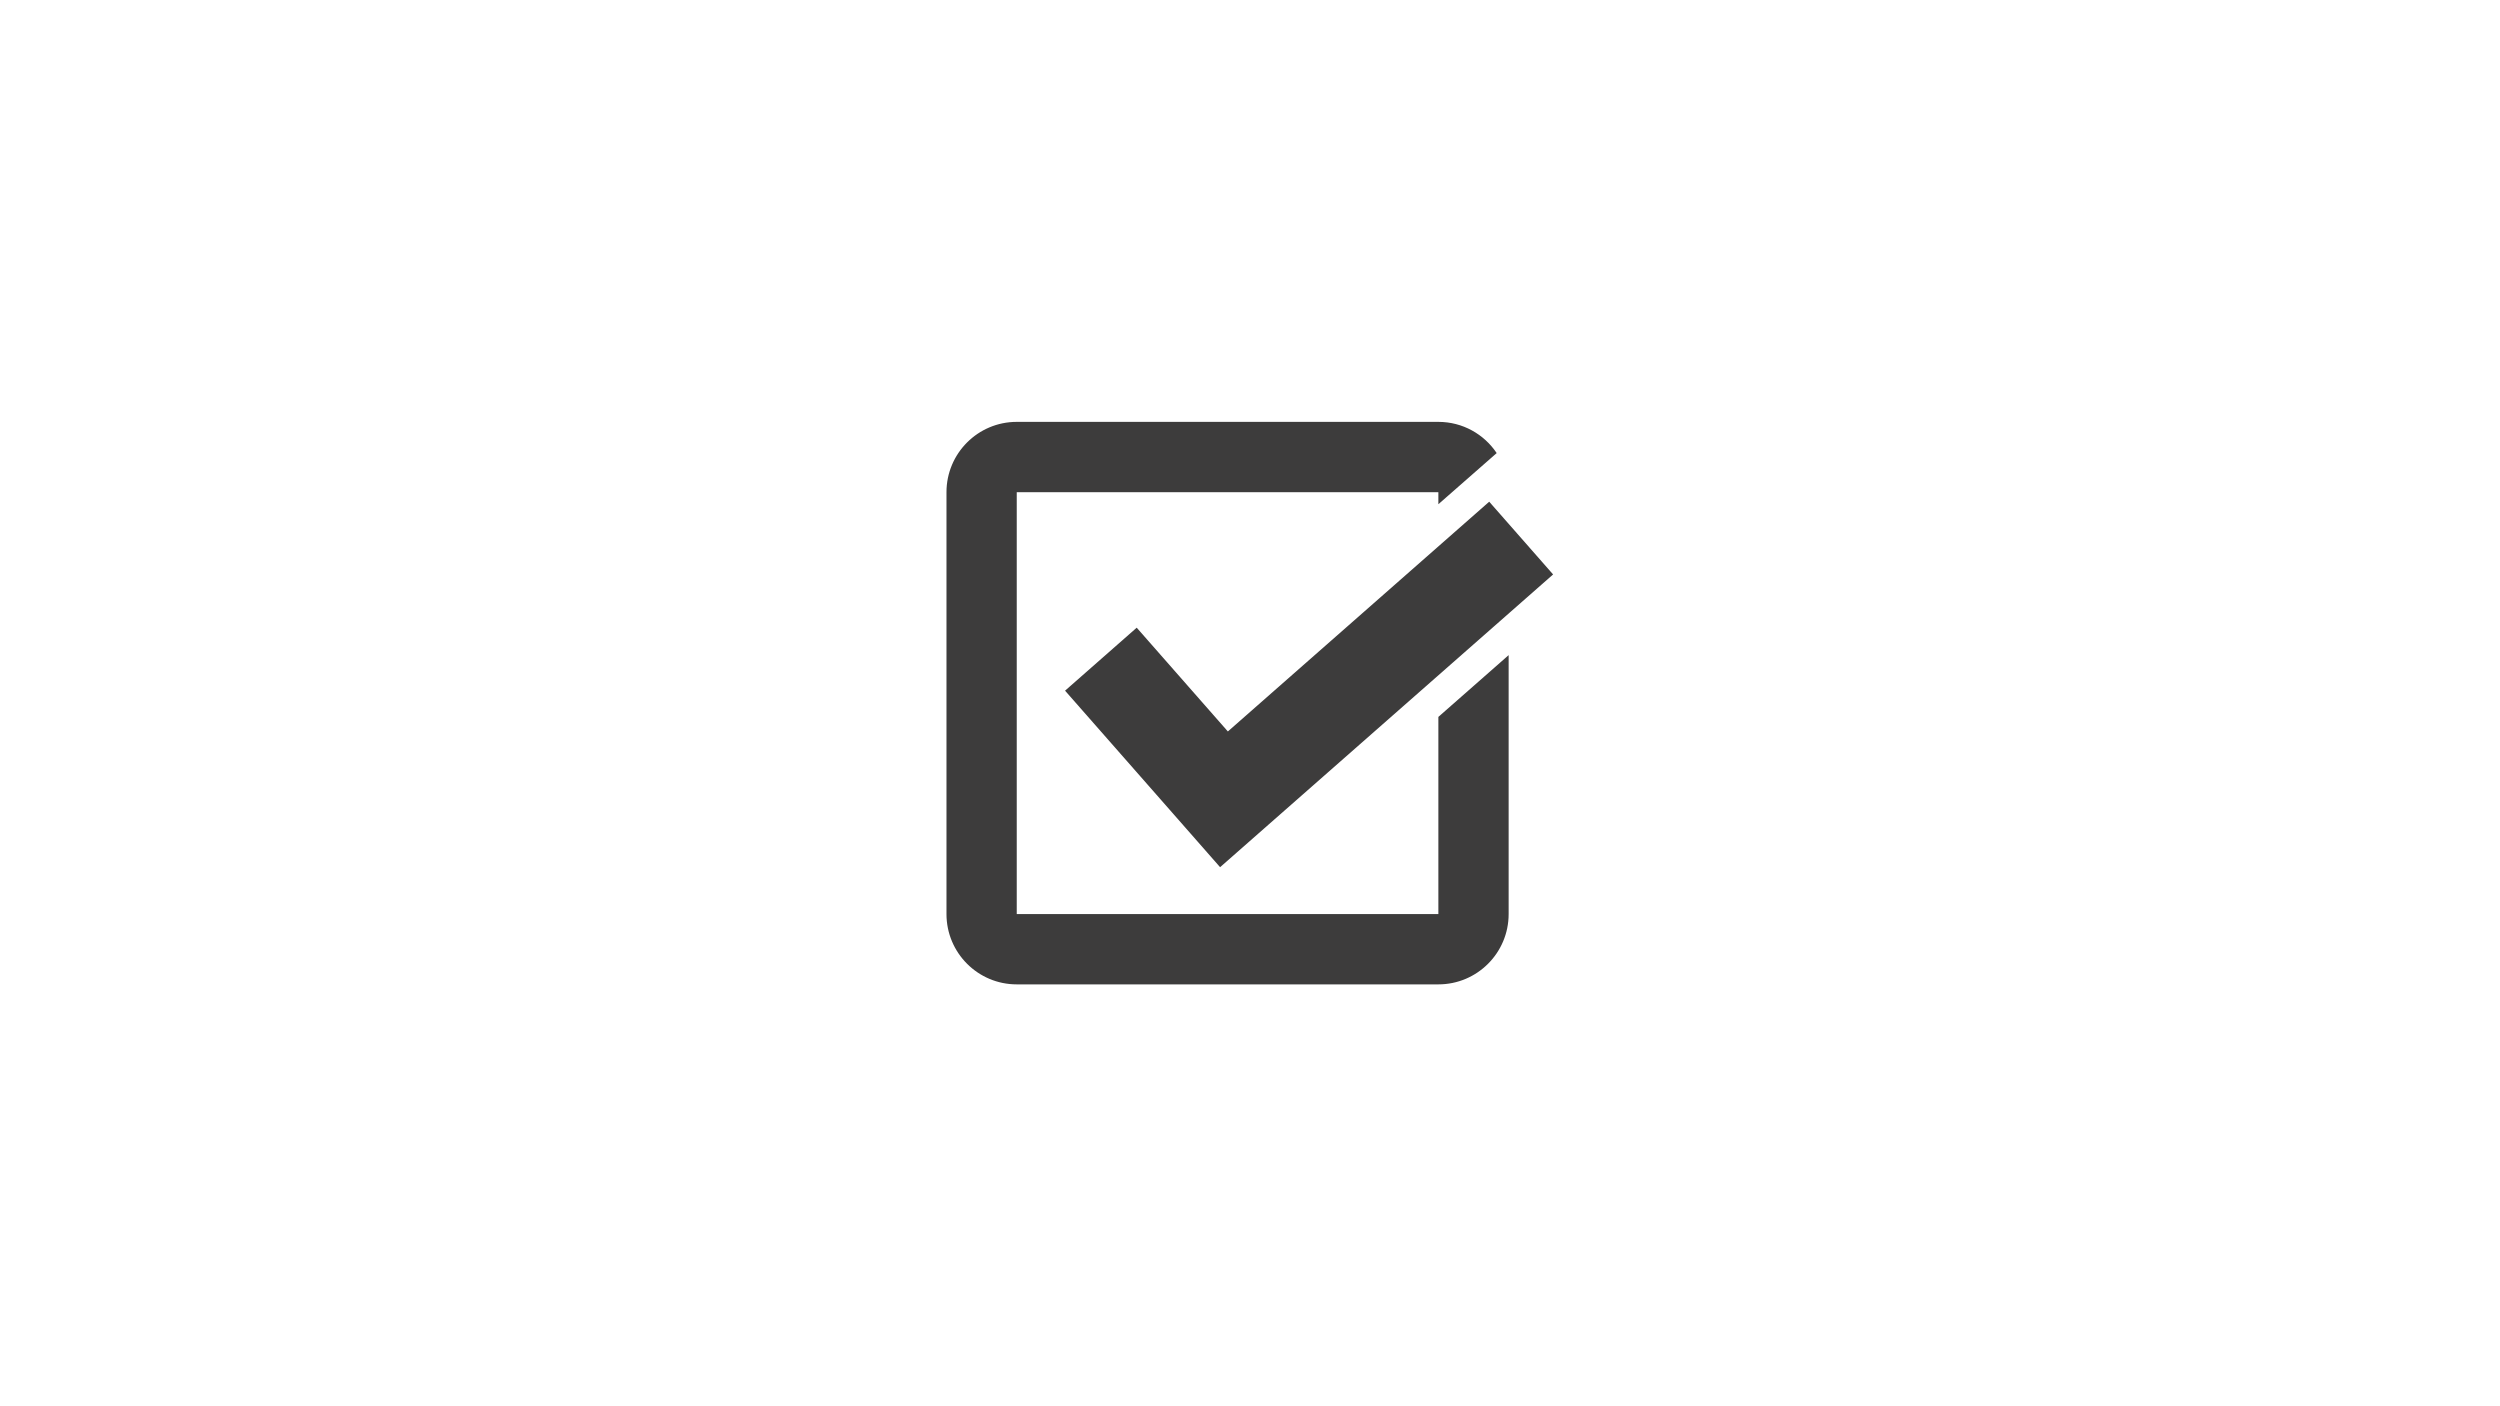
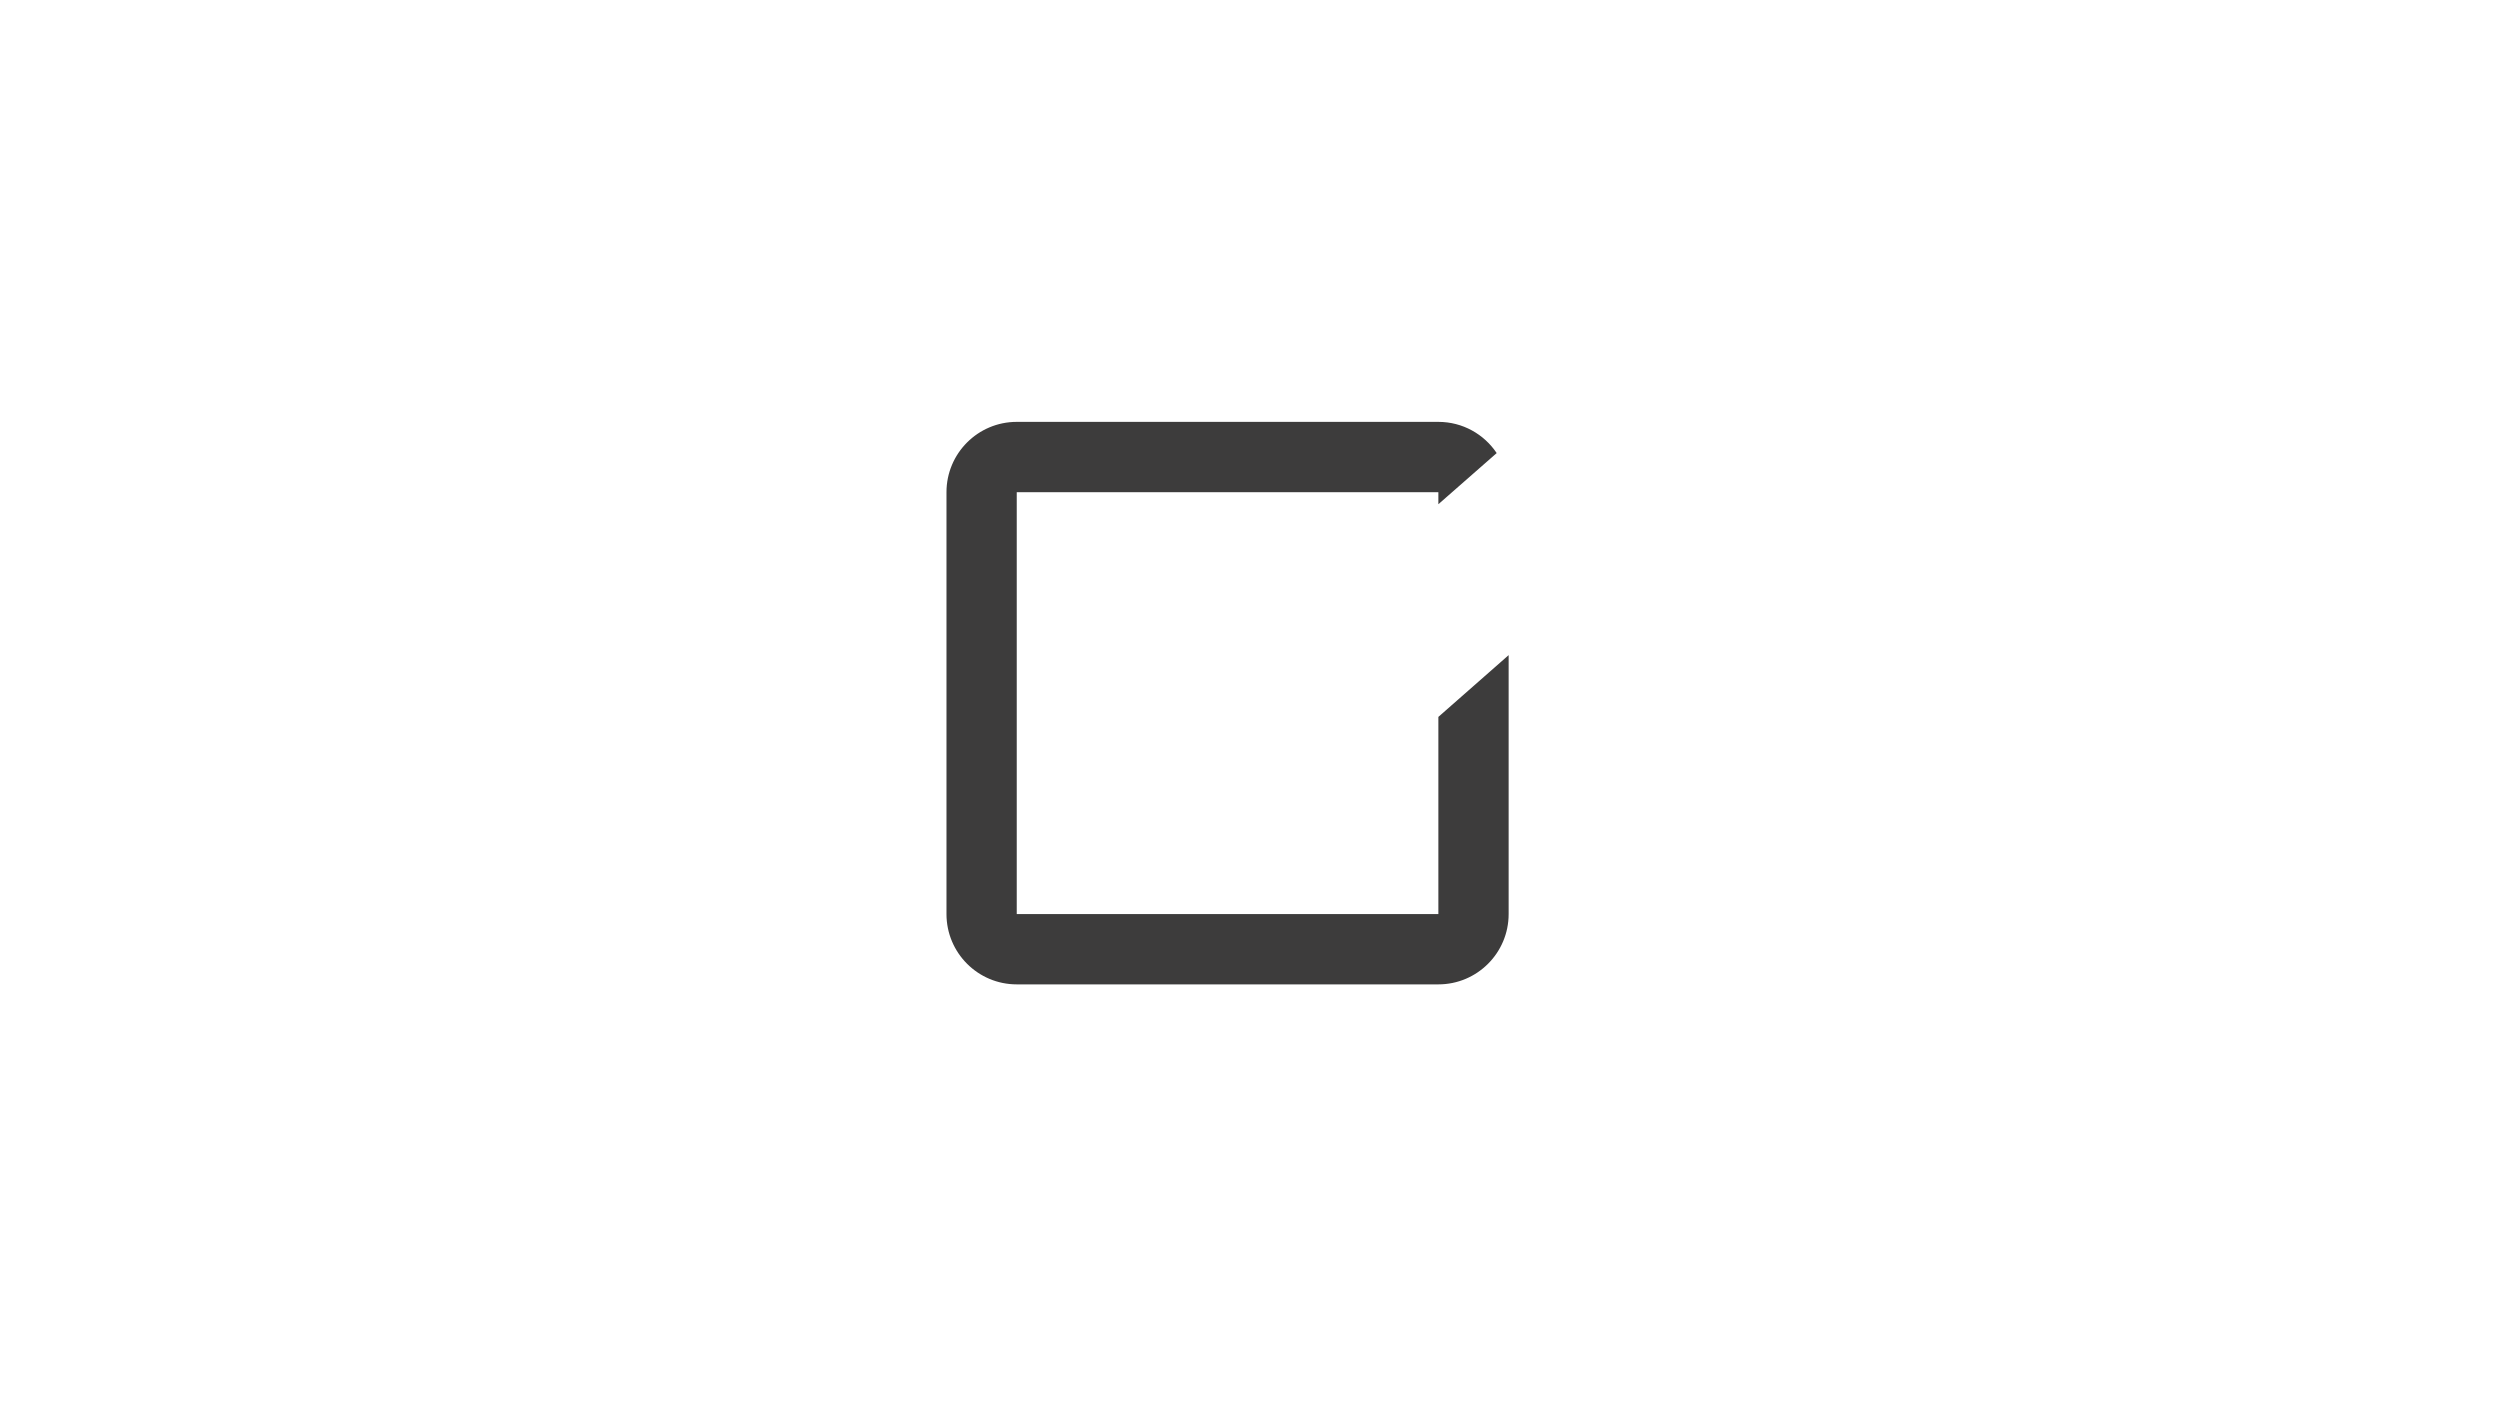
<svg xmlns="http://www.w3.org/2000/svg" width="1920" zoomAndPan="magnify" viewBox="0 0 1440 810" height="1080" preserveAspectRatio="xMidYMid meet">
-   <path fill="#3d3c3c" d="M 665.988 457.598 L 701.52 498.07 L 702.777 499.5 L 894.586 330.879 L 857.785 288.977 L 707.25 421.32 L 654.746 361.547 L 613.477 397.824 Z M 665.988 457.598 " fill-opacity="1" fill-rule="nonzero" />
  <path fill="#3d3c3c" d="M 828.5 526.5 L 585.645 526.5 L 585.645 283.5 L 828.5 283.5 L 828.5 290.434 L 862.094 260.973 C 854.836 250.137 842.512 243 828.5 243 L 585.645 243 C 563.293 243 545.172 261.137 545.172 283.5 L 545.172 526.5 C 545.172 548.859 563.293 567 585.645 567 L 828.5 567 C 850.855 567 868.977 548.859 868.977 526.5 L 868.977 377.355 L 828.5 412.938 Z M 828.5 526.5 " fill-opacity="1" fill-rule="nonzero" />
</svg>